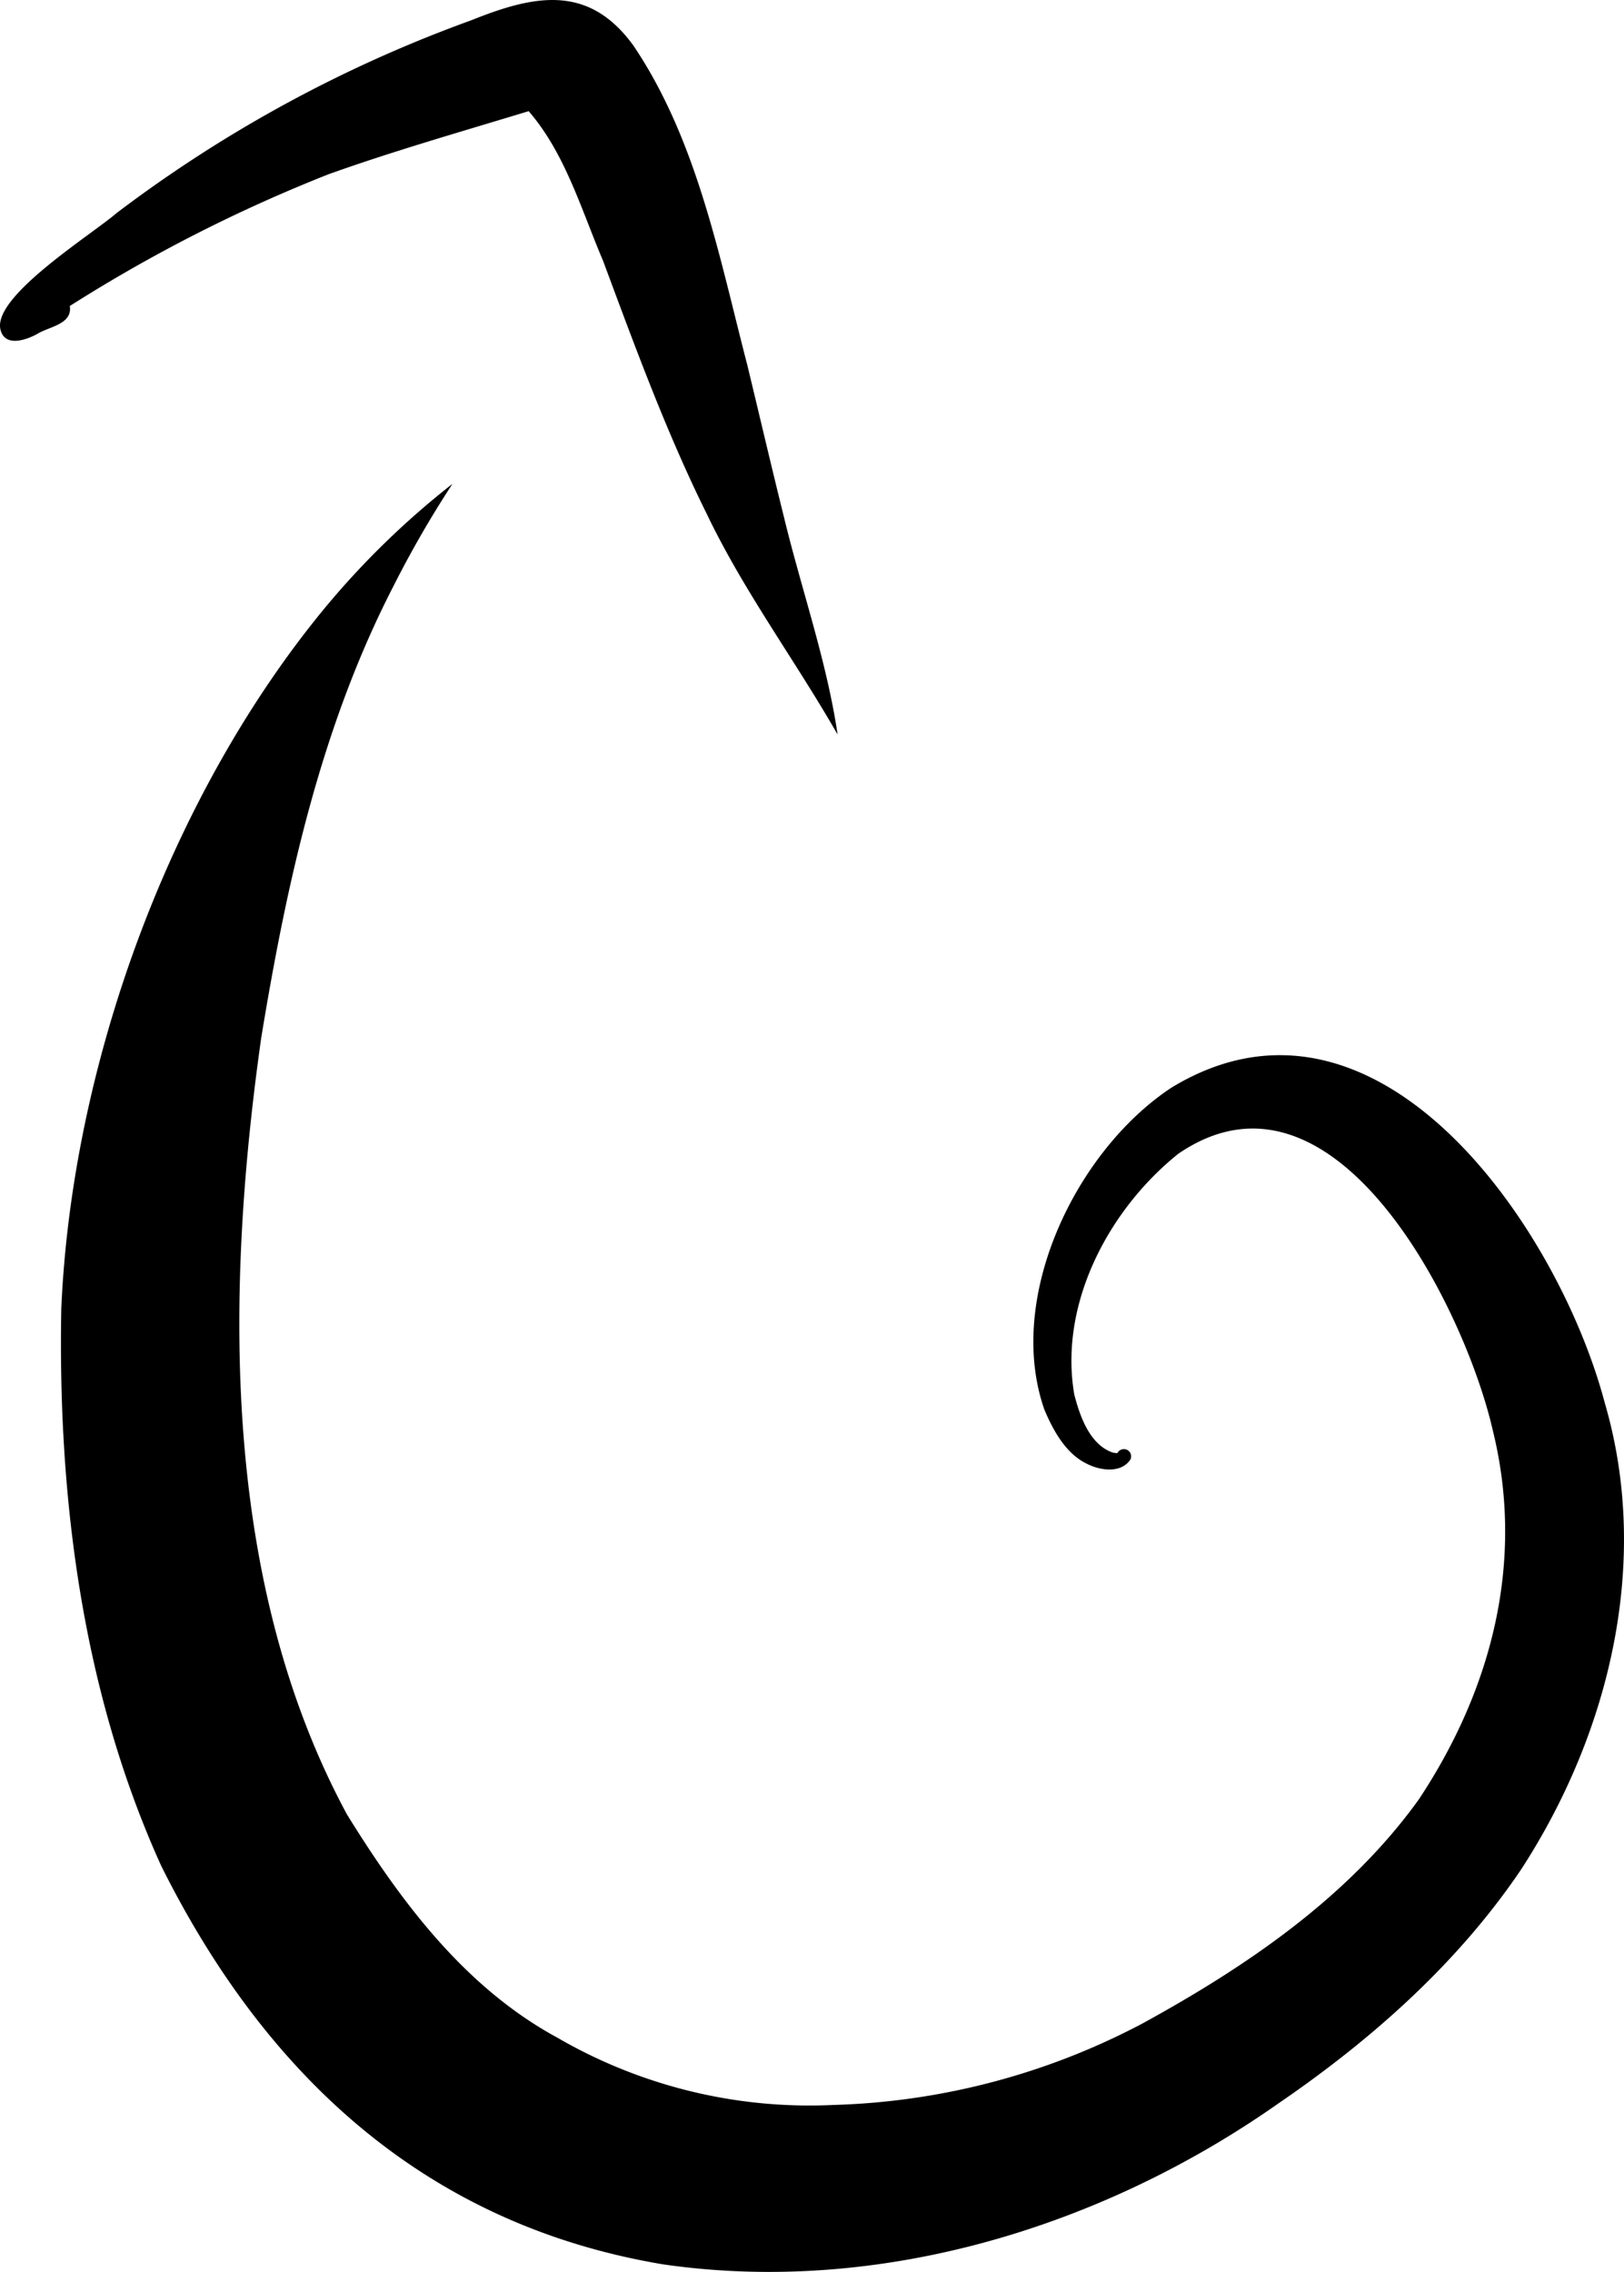
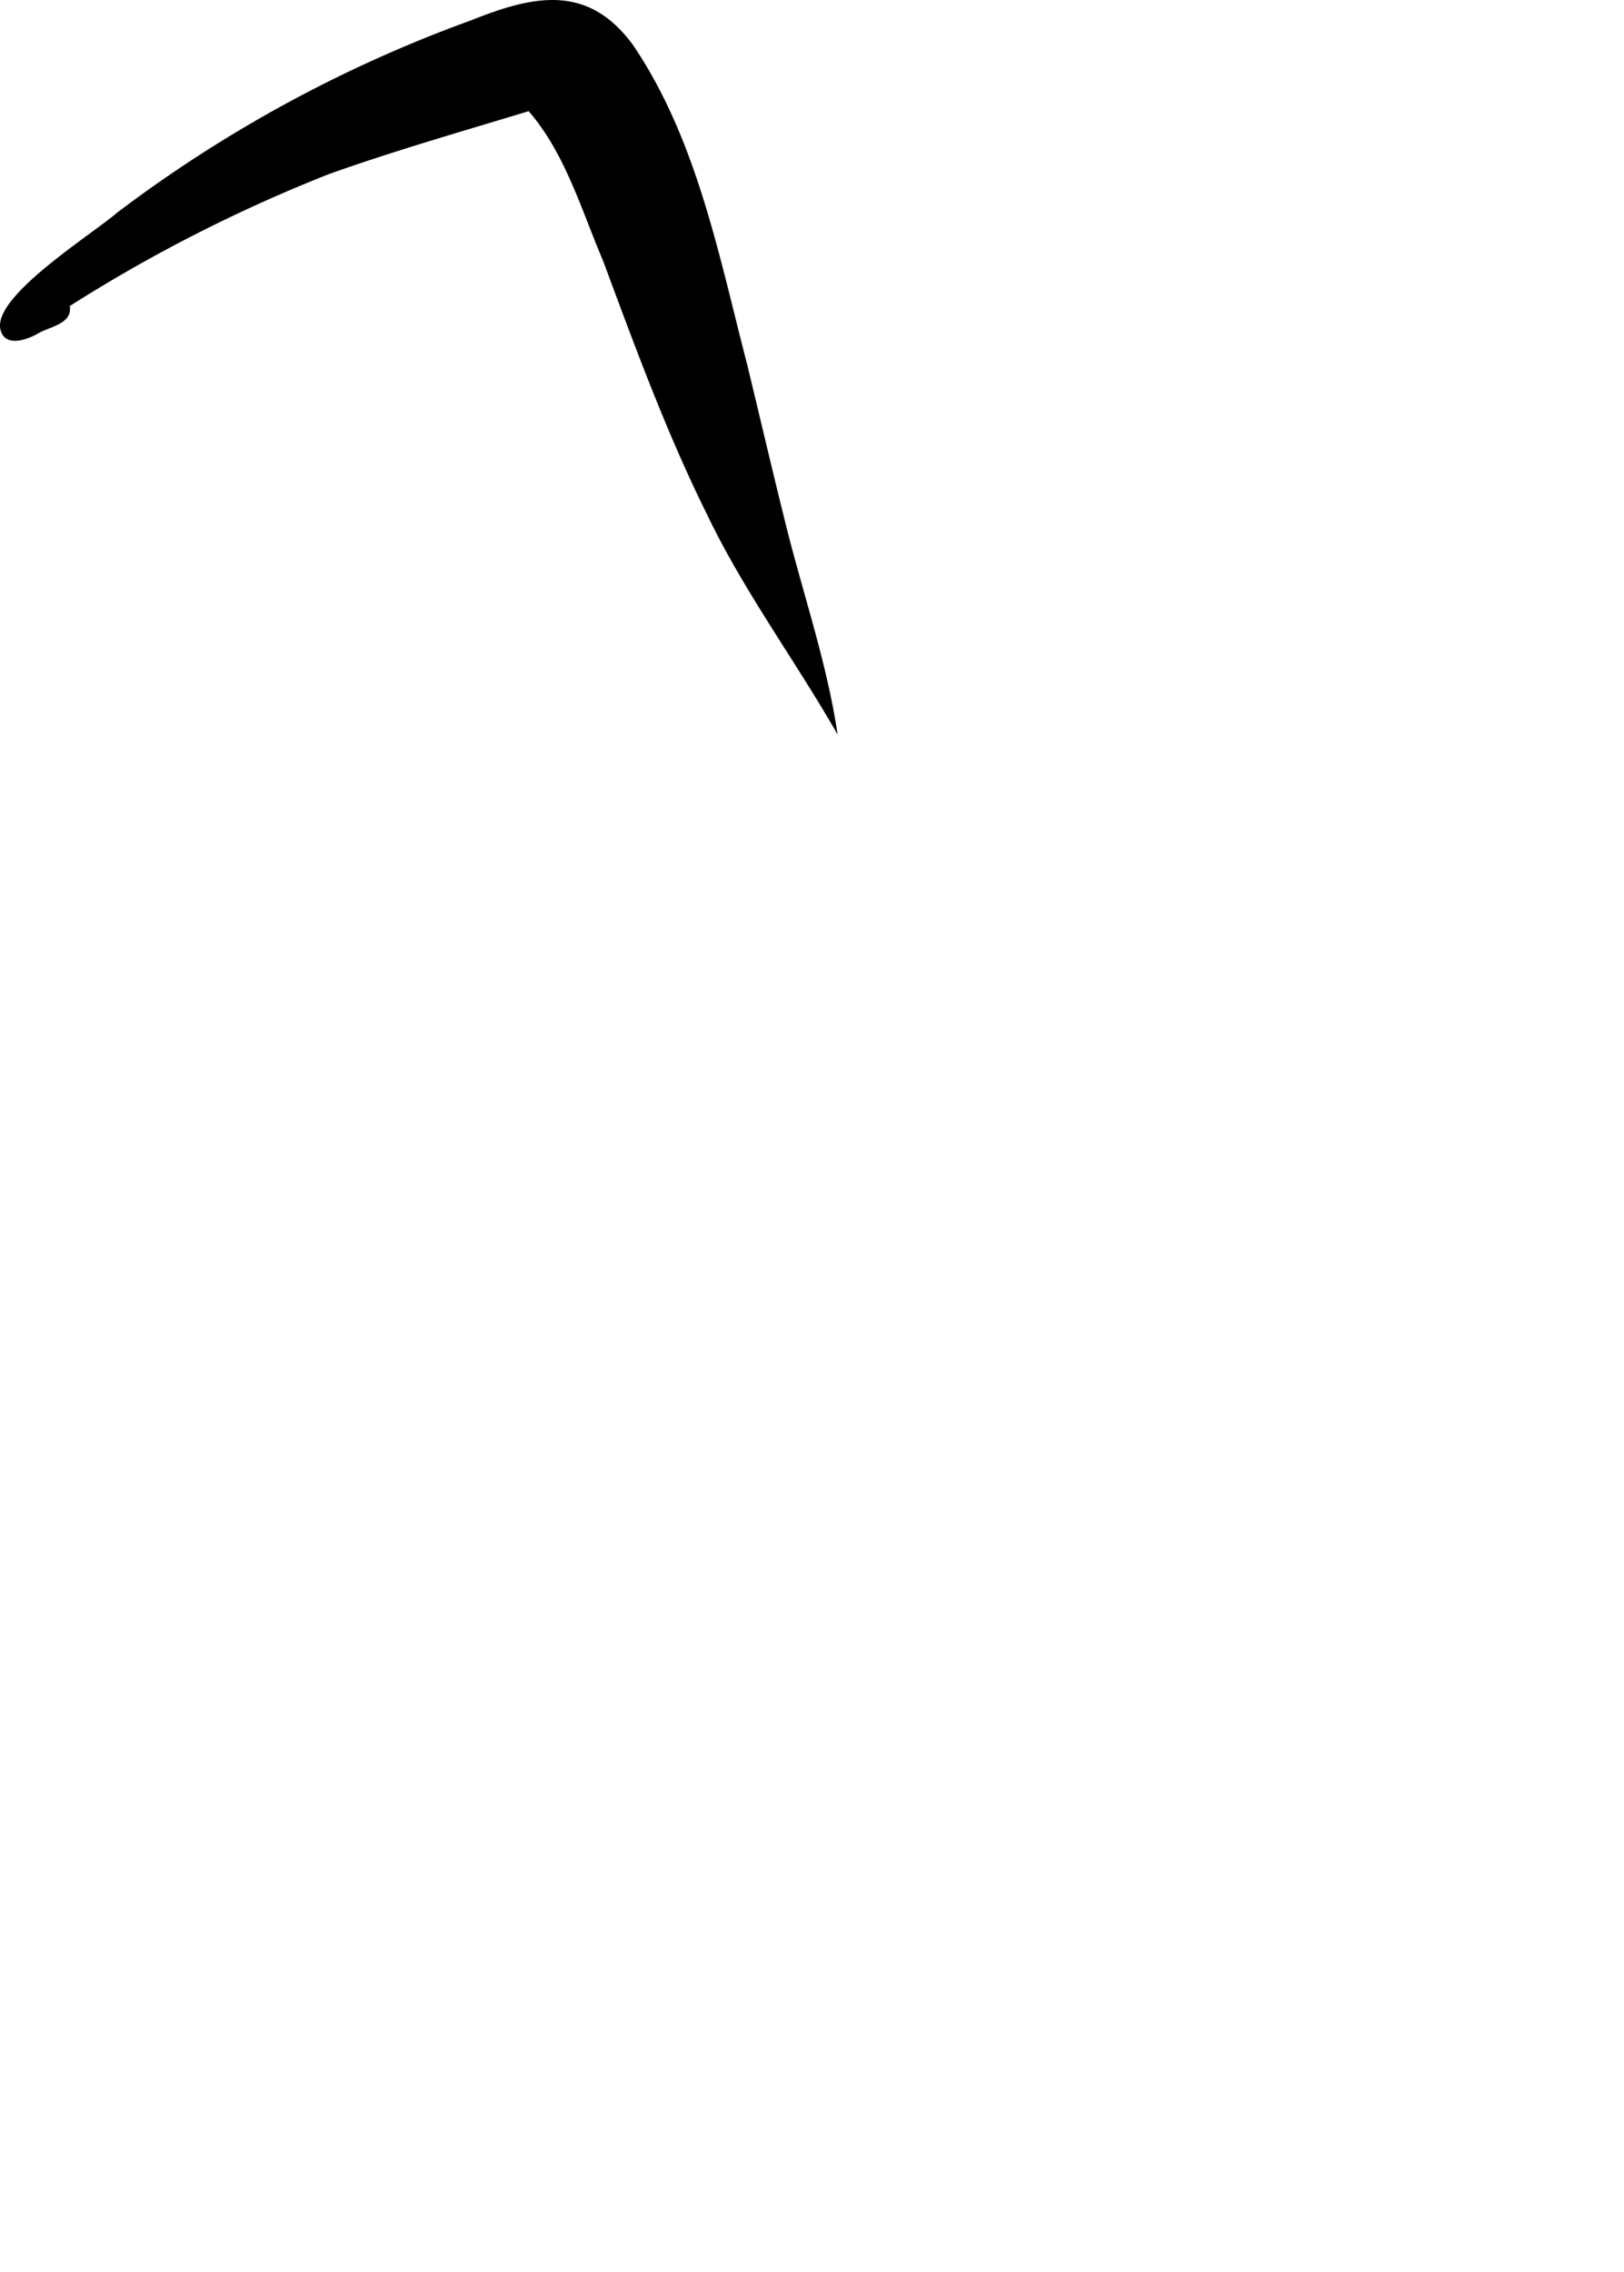
<svg xmlns="http://www.w3.org/2000/svg" width="165.451" height="231.358" viewBox="0 0 165.451 231.358">
  <g>
-     <path d="M163.49,142.855c-4.735-17.9-23.18-44.827-44.137-32.1-9.73,6.415-16.943,21.359-12.957,32.785.887,2.1,2.168,4.477,4.321,5.516,1.327.69,3.49,1.022,4.441-.422a.735.735,0,0,0-1.314-.66l-.077,0a2.115,2.115,0,0,1-.429-.062c-2.316-.817-3.319-3.673-3.892-5.905-1.583-9.223,3.5-18.818,10.585-24.505,15.89-10.891,29.136,15.5,32.034,28.081,3.316,13.329-.037,26.386-7.525,37.669-7.139,9.924-17.488,16.964-28.087,22.775a71.661,71.661,0,0,1-31.565,8.33,51.213,51.213,0,0,1-28.107-6.853c-9.4-5.1-15.912-13.808-21.431-22.731C22.562,161.1,22.93,131.71,26.611,105.7,29.2,89.949,32.669,74.088,40.06,59.736A107.515,107.515,0,0,1,46.1,49.269,84.567,84.567,0,0,0,32.713,62.375c-15.6,19.157-25.4,46.255-26.469,70.89-.362,19.3,2.146,39.035,10.18,56.742,10.676,21.42,27.029,36.566,51.16,40.586,22,3.172,44.7-3.763,62.711-16.429,9.465-6.476,18.245-14.259,24.691-23.813C164,176.467,168.222,159.008,163.49,142.855Z" />
    <path d="M7.111,31.163A155.727,155.727,0,0,1,33.537,17.72c6.691-2.384,13.53-4.333,20.323-6.4,3.733,4.314,5.36,10.04,7.57,15.215,3.239,8.7,6.444,17.47,10.575,25.8,3.771,7.884,9,14.9,13.329,22.464-1.106-7.51-3.717-14.863-5.5-22.285-1.274-5.113-2.465-10.246-3.708-15.371-2.872-11.066-5.112-22.894-11.6-32.508C59.929-1.69,54.39-.493,47.978,2.078A136.885,136.885,0,0,0,11.912,21.672C9.292,23.927-.677,30.12.036,33.511.454,35.459,2.8,34.6,3.982,33.9,5.156,33.246,7.391,32.958,7.111,31.163Z" />
  </g>
</svg>